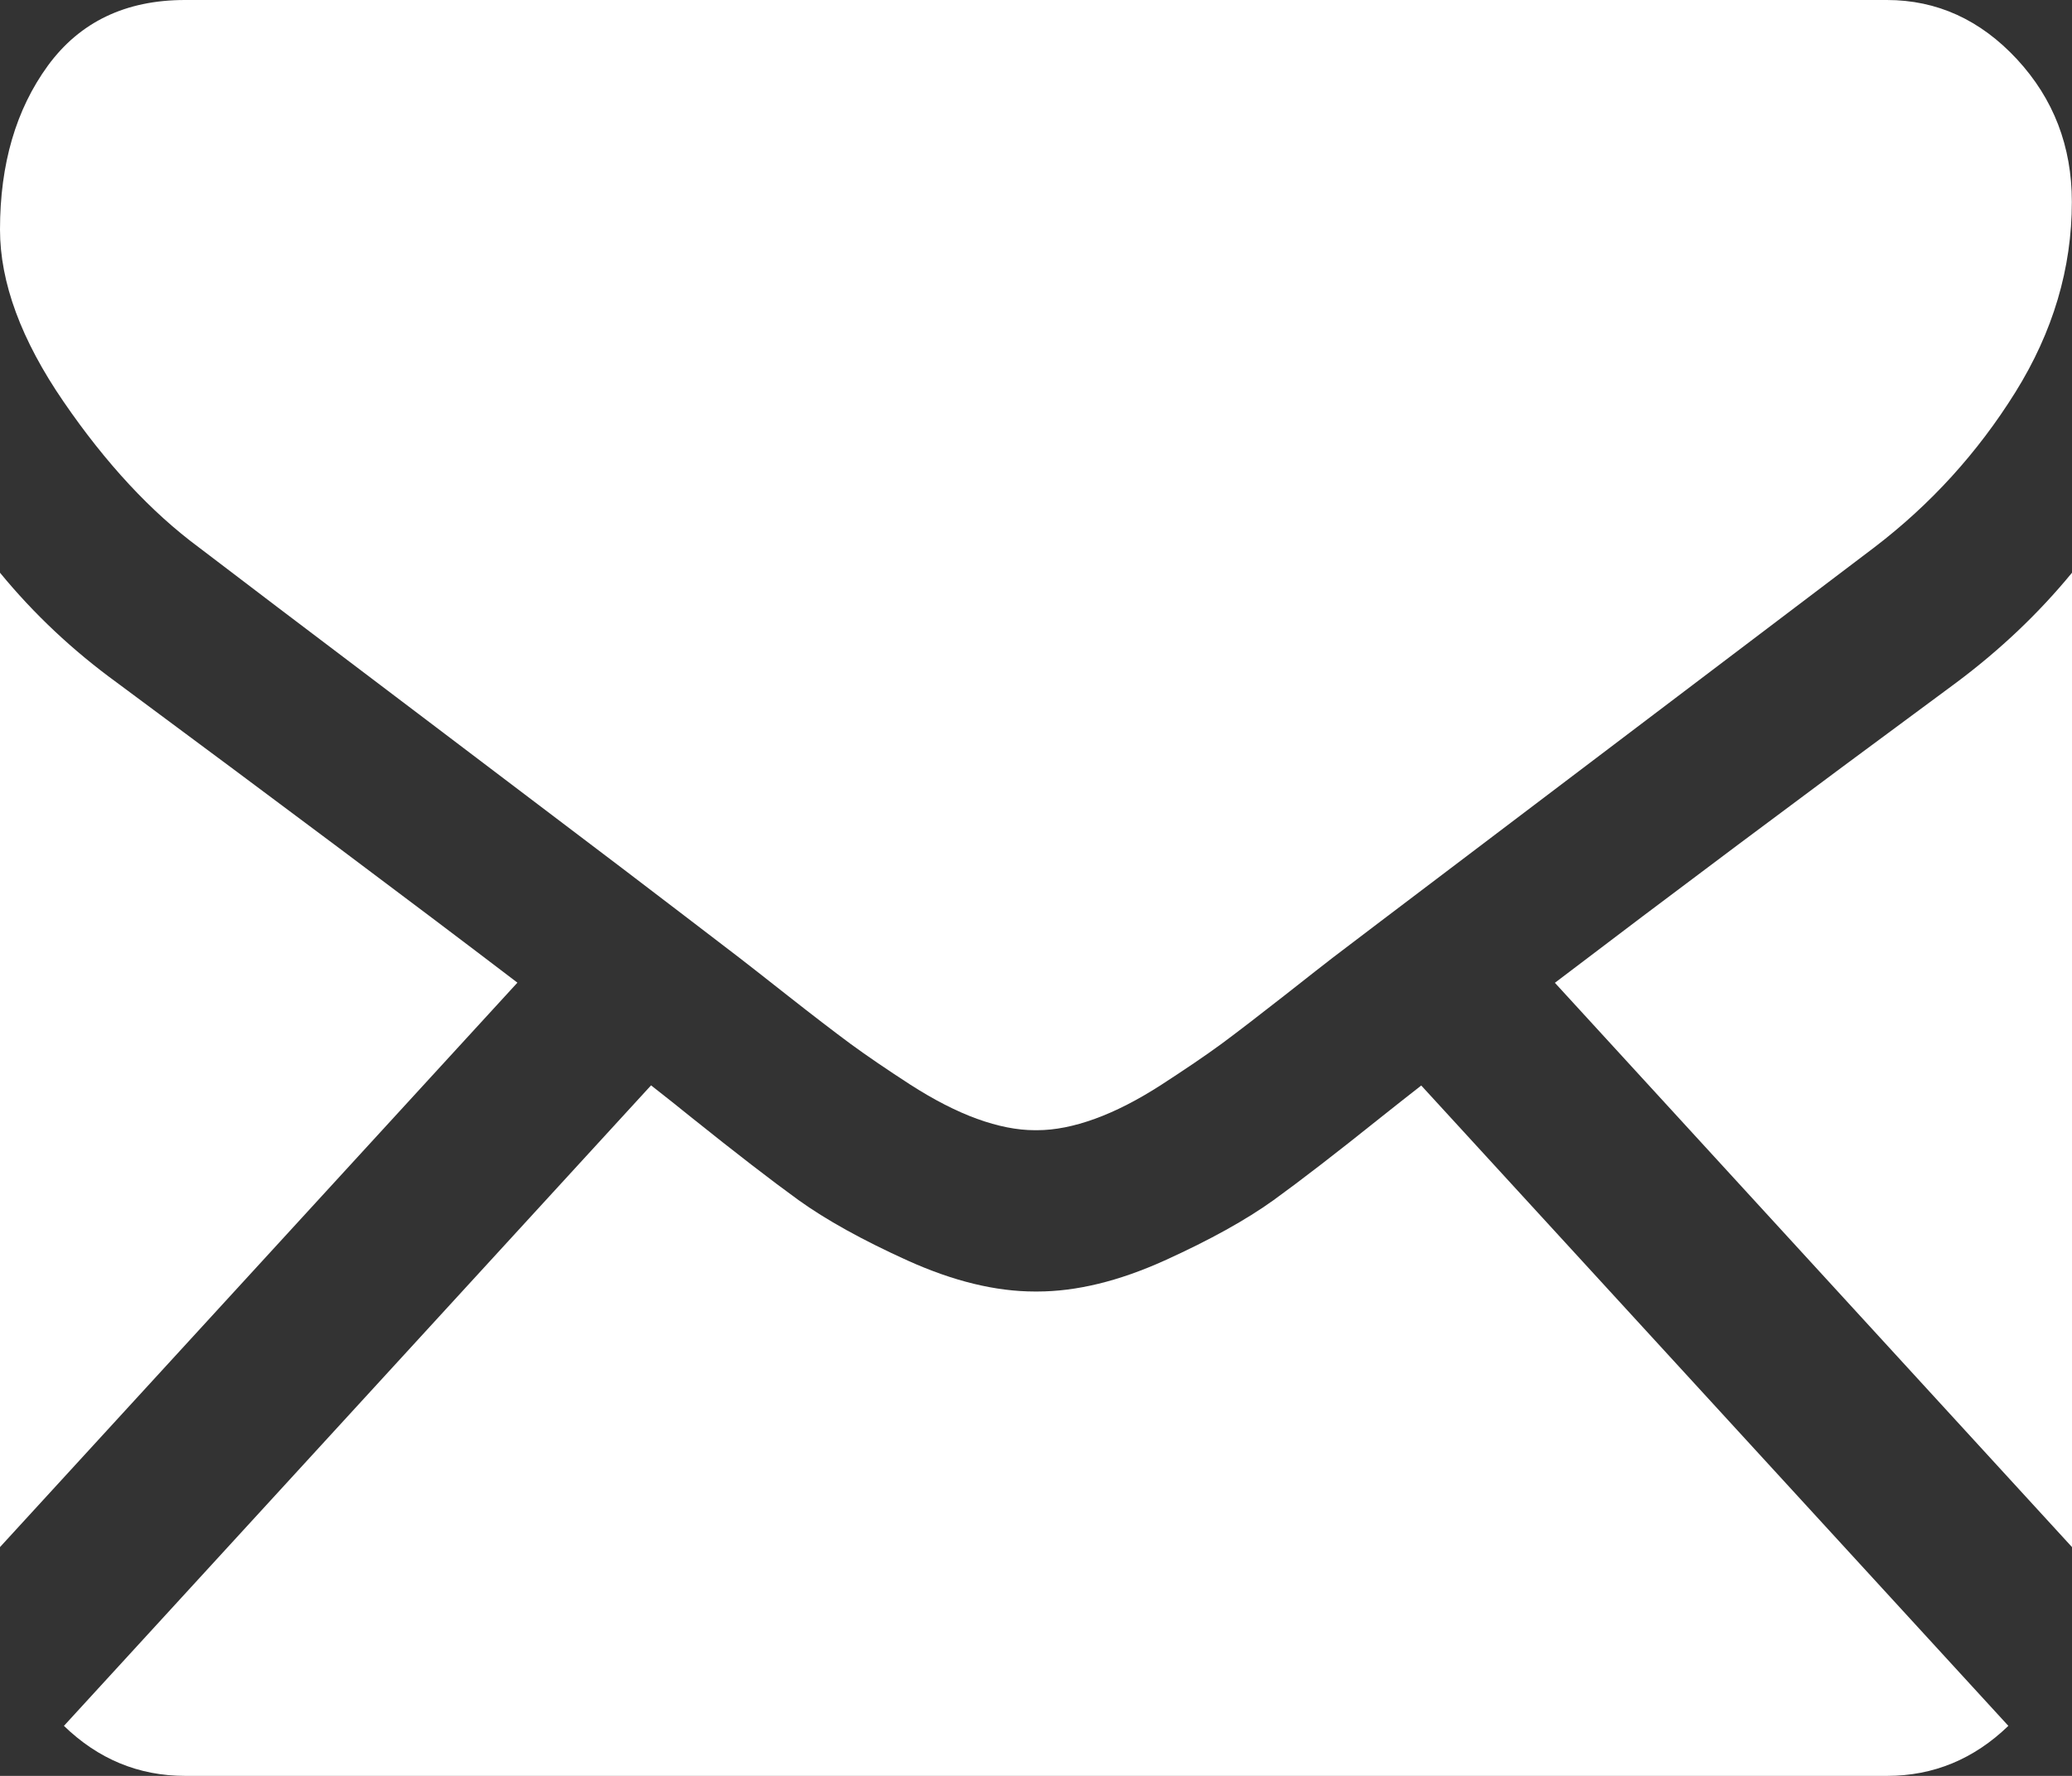
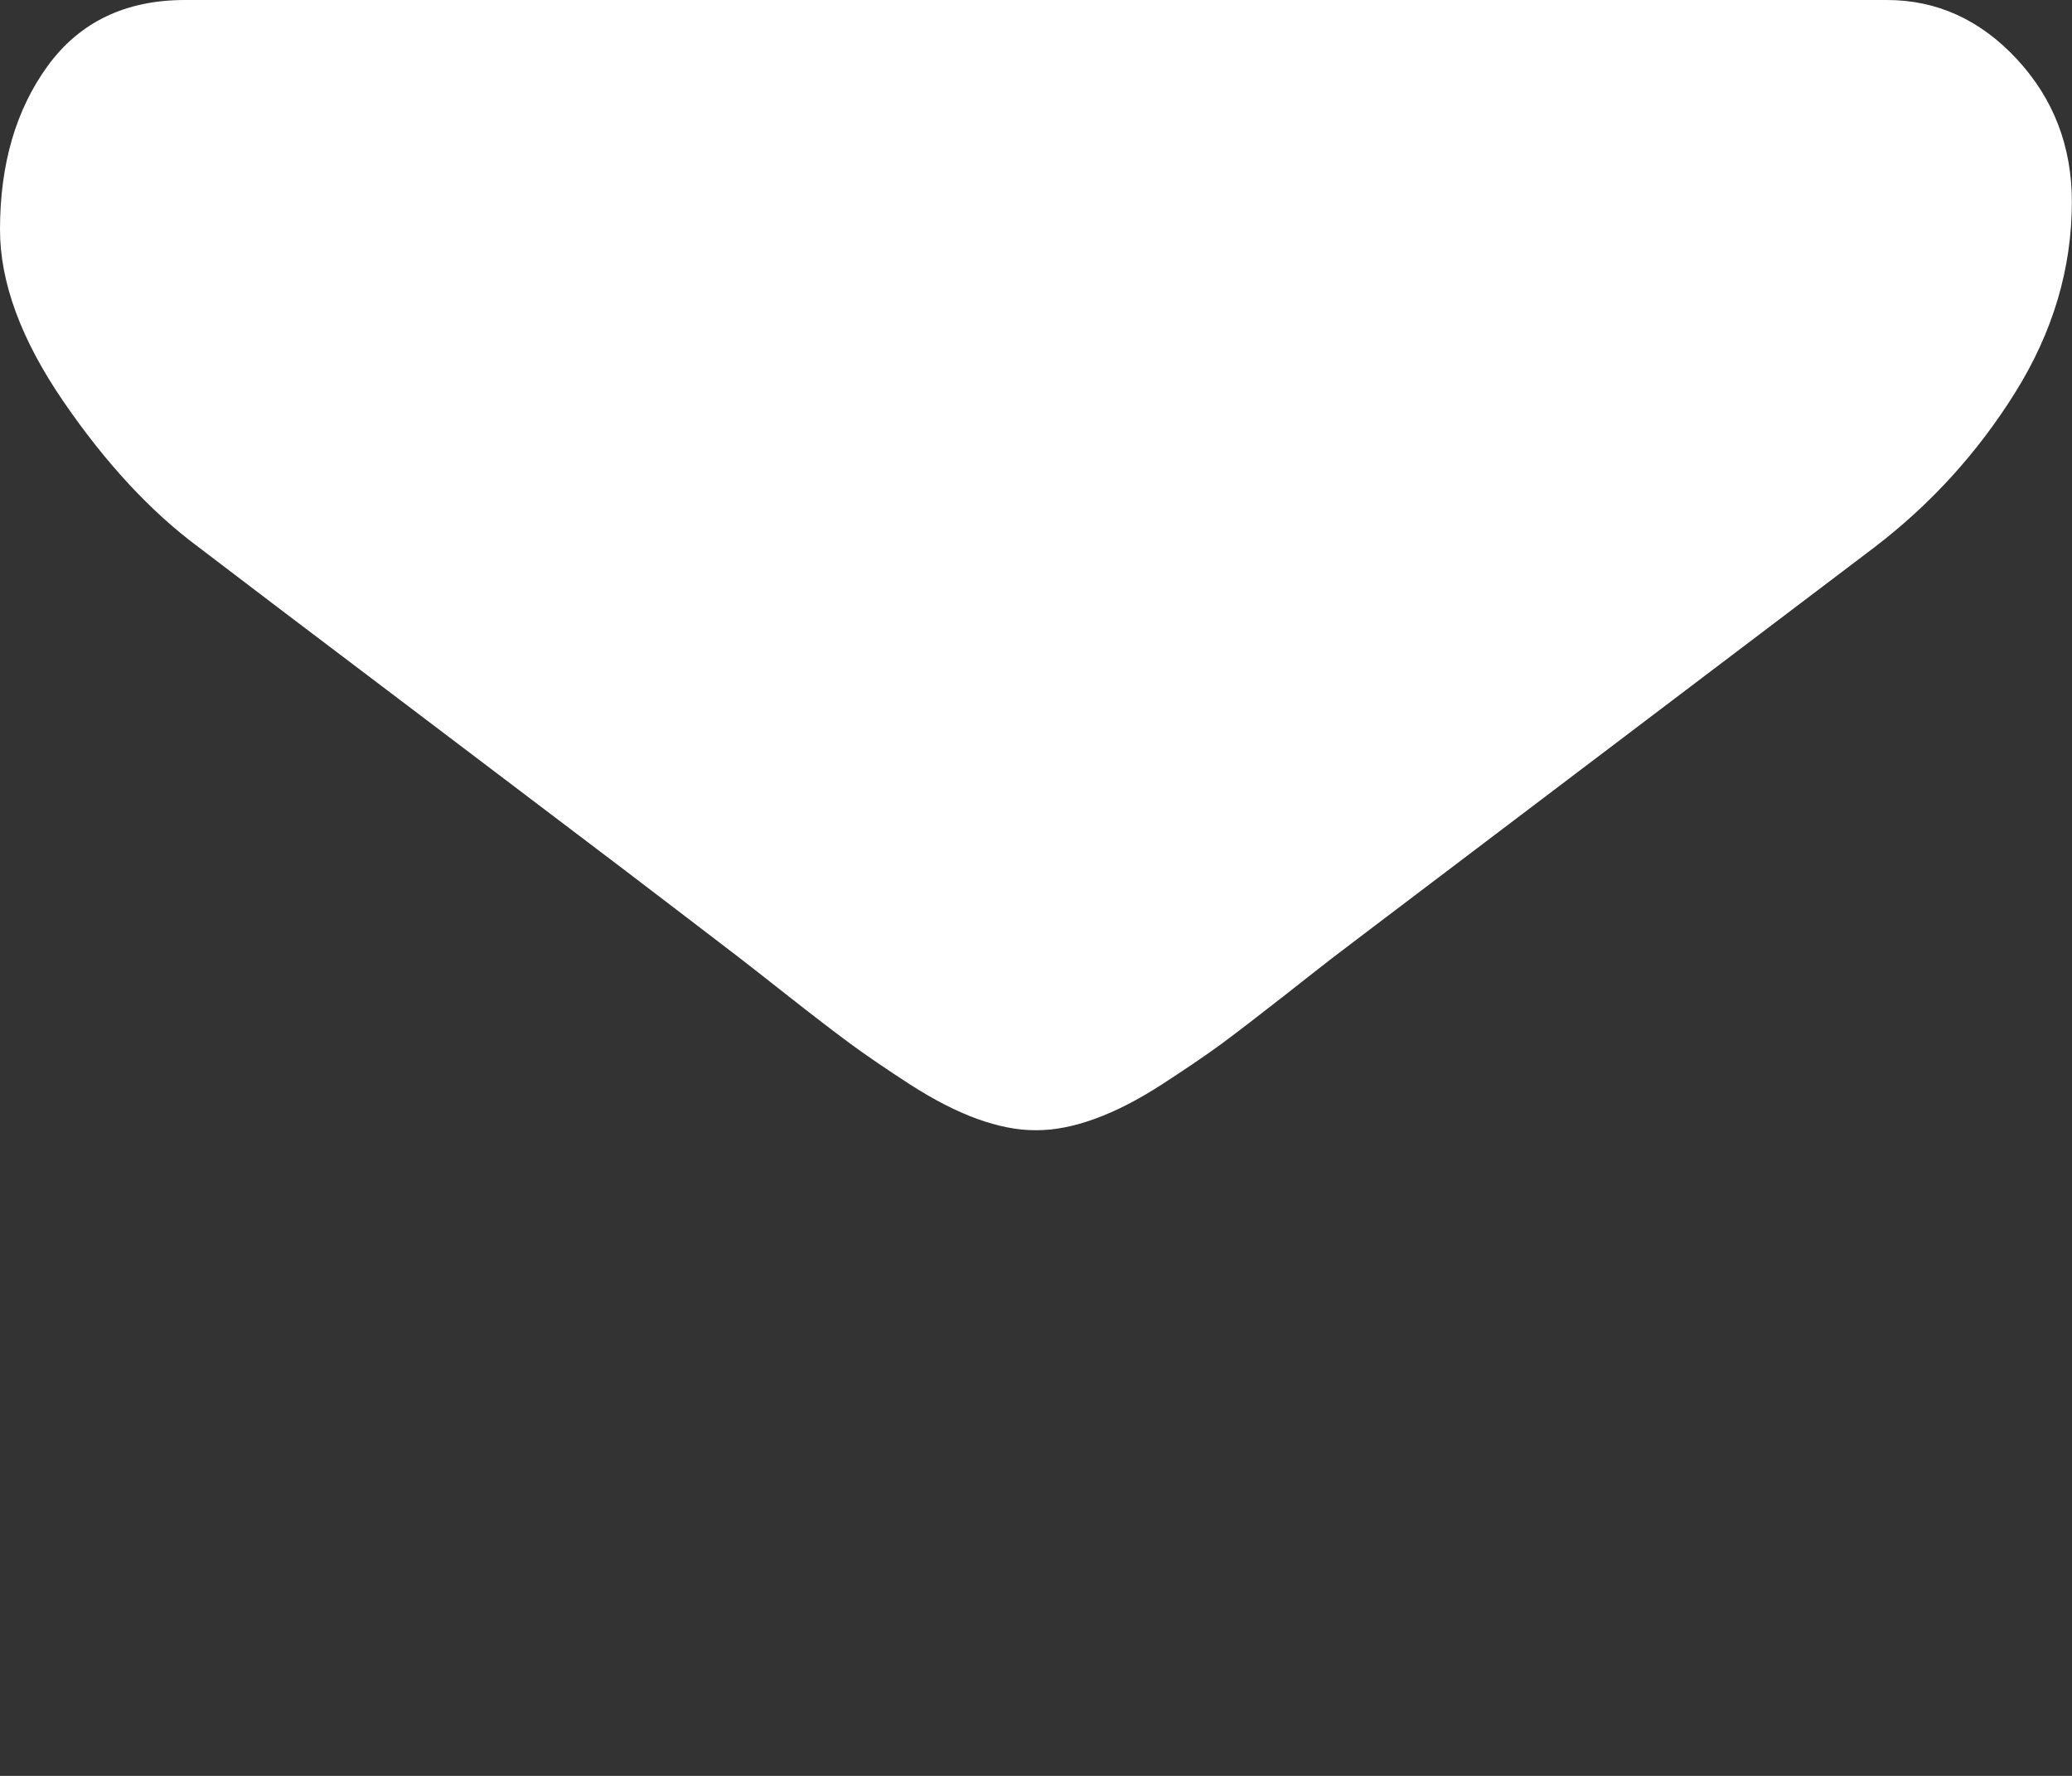
<svg xmlns="http://www.w3.org/2000/svg" width="14" height="12" viewBox="0 0 14 12" fill="none">
  <rect x="0" y="0" width="14" height="12" fill="#333333" stroke="none" />
-   <path d="M12.751 12C13.065 12 13.338 11.886 13.57 11.662L9.603 7.335C9.508 7.409 9.416 7.482 9.329 7.551C9.032 7.789 8.791 7.975 8.606 8.109C8.421 8.242 8.175 8.379 7.868 8.518C7.56 8.657 7.274 8.727 7.008 8.727H7.001H6.993C6.727 8.727 6.441 8.657 6.133 8.518C5.826 8.379 5.58 8.242 5.395 8.109C5.21 7.975 4.969 7.789 4.672 7.551C4.59 7.484 4.498 7.412 4.399 7.334L0.432 11.662C0.663 11.886 0.936 12 1.251 12H12.751Z" fill="white" />
-   <path d="M0.789 4.612C0.492 4.396 0.229 4.149 0 3.87V10.454L3.496 6.64C2.797 6.107 1.895 5.432 0.789 4.612Z" fill="white" />
-   <path d="M13.219 4.612C12.155 5.397 11.251 6.074 10.506 6.641L14 10.454V3.87C13.776 4.143 13.516 4.39 13.219 4.612Z" fill="white" />
  <path d="M12.749 0H1.25C0.849 0 0.54 0.148 0.324 0.443C0.108 0.739 0 1.108 0 1.551C0 1.909 0.143 2.297 0.43 2.715C0.716 3.132 1.021 3.46 1.344 3.699C1.521 3.835 2.055 4.24 2.945 4.913C3.426 5.277 3.844 5.594 4.204 5.867C4.51 6.1 4.774 6.302 4.992 6.469C5.017 6.488 5.056 6.519 5.109 6.56C5.165 6.604 5.236 6.66 5.324 6.729C5.493 6.862 5.634 6.97 5.746 7.053C5.858 7.135 5.993 7.227 6.152 7.33C6.311 7.432 6.461 7.509 6.601 7.56C6.742 7.611 6.872 7.637 6.992 7.637H7H7.008C7.127 7.637 7.258 7.611 7.398 7.56C7.539 7.509 7.689 7.432 7.847 7.33C8.006 7.227 8.142 7.135 8.254 7.053C8.366 6.97 8.506 6.862 8.676 6.729C8.763 6.66 8.835 6.604 8.891 6.56C8.943 6.519 8.983 6.488 9.008 6.469C9.178 6.34 9.442 6.139 9.798 5.87C10.446 5.379 11.4 4.656 12.664 3.699C13.044 3.409 13.362 3.06 13.617 2.651C13.872 2.242 13.999 1.813 13.999 1.364C13.999 0.989 13.876 0.668 13.628 0.4C13.381 0.134 13.088 0 12.749 0Z" fill="white" />
</svg>